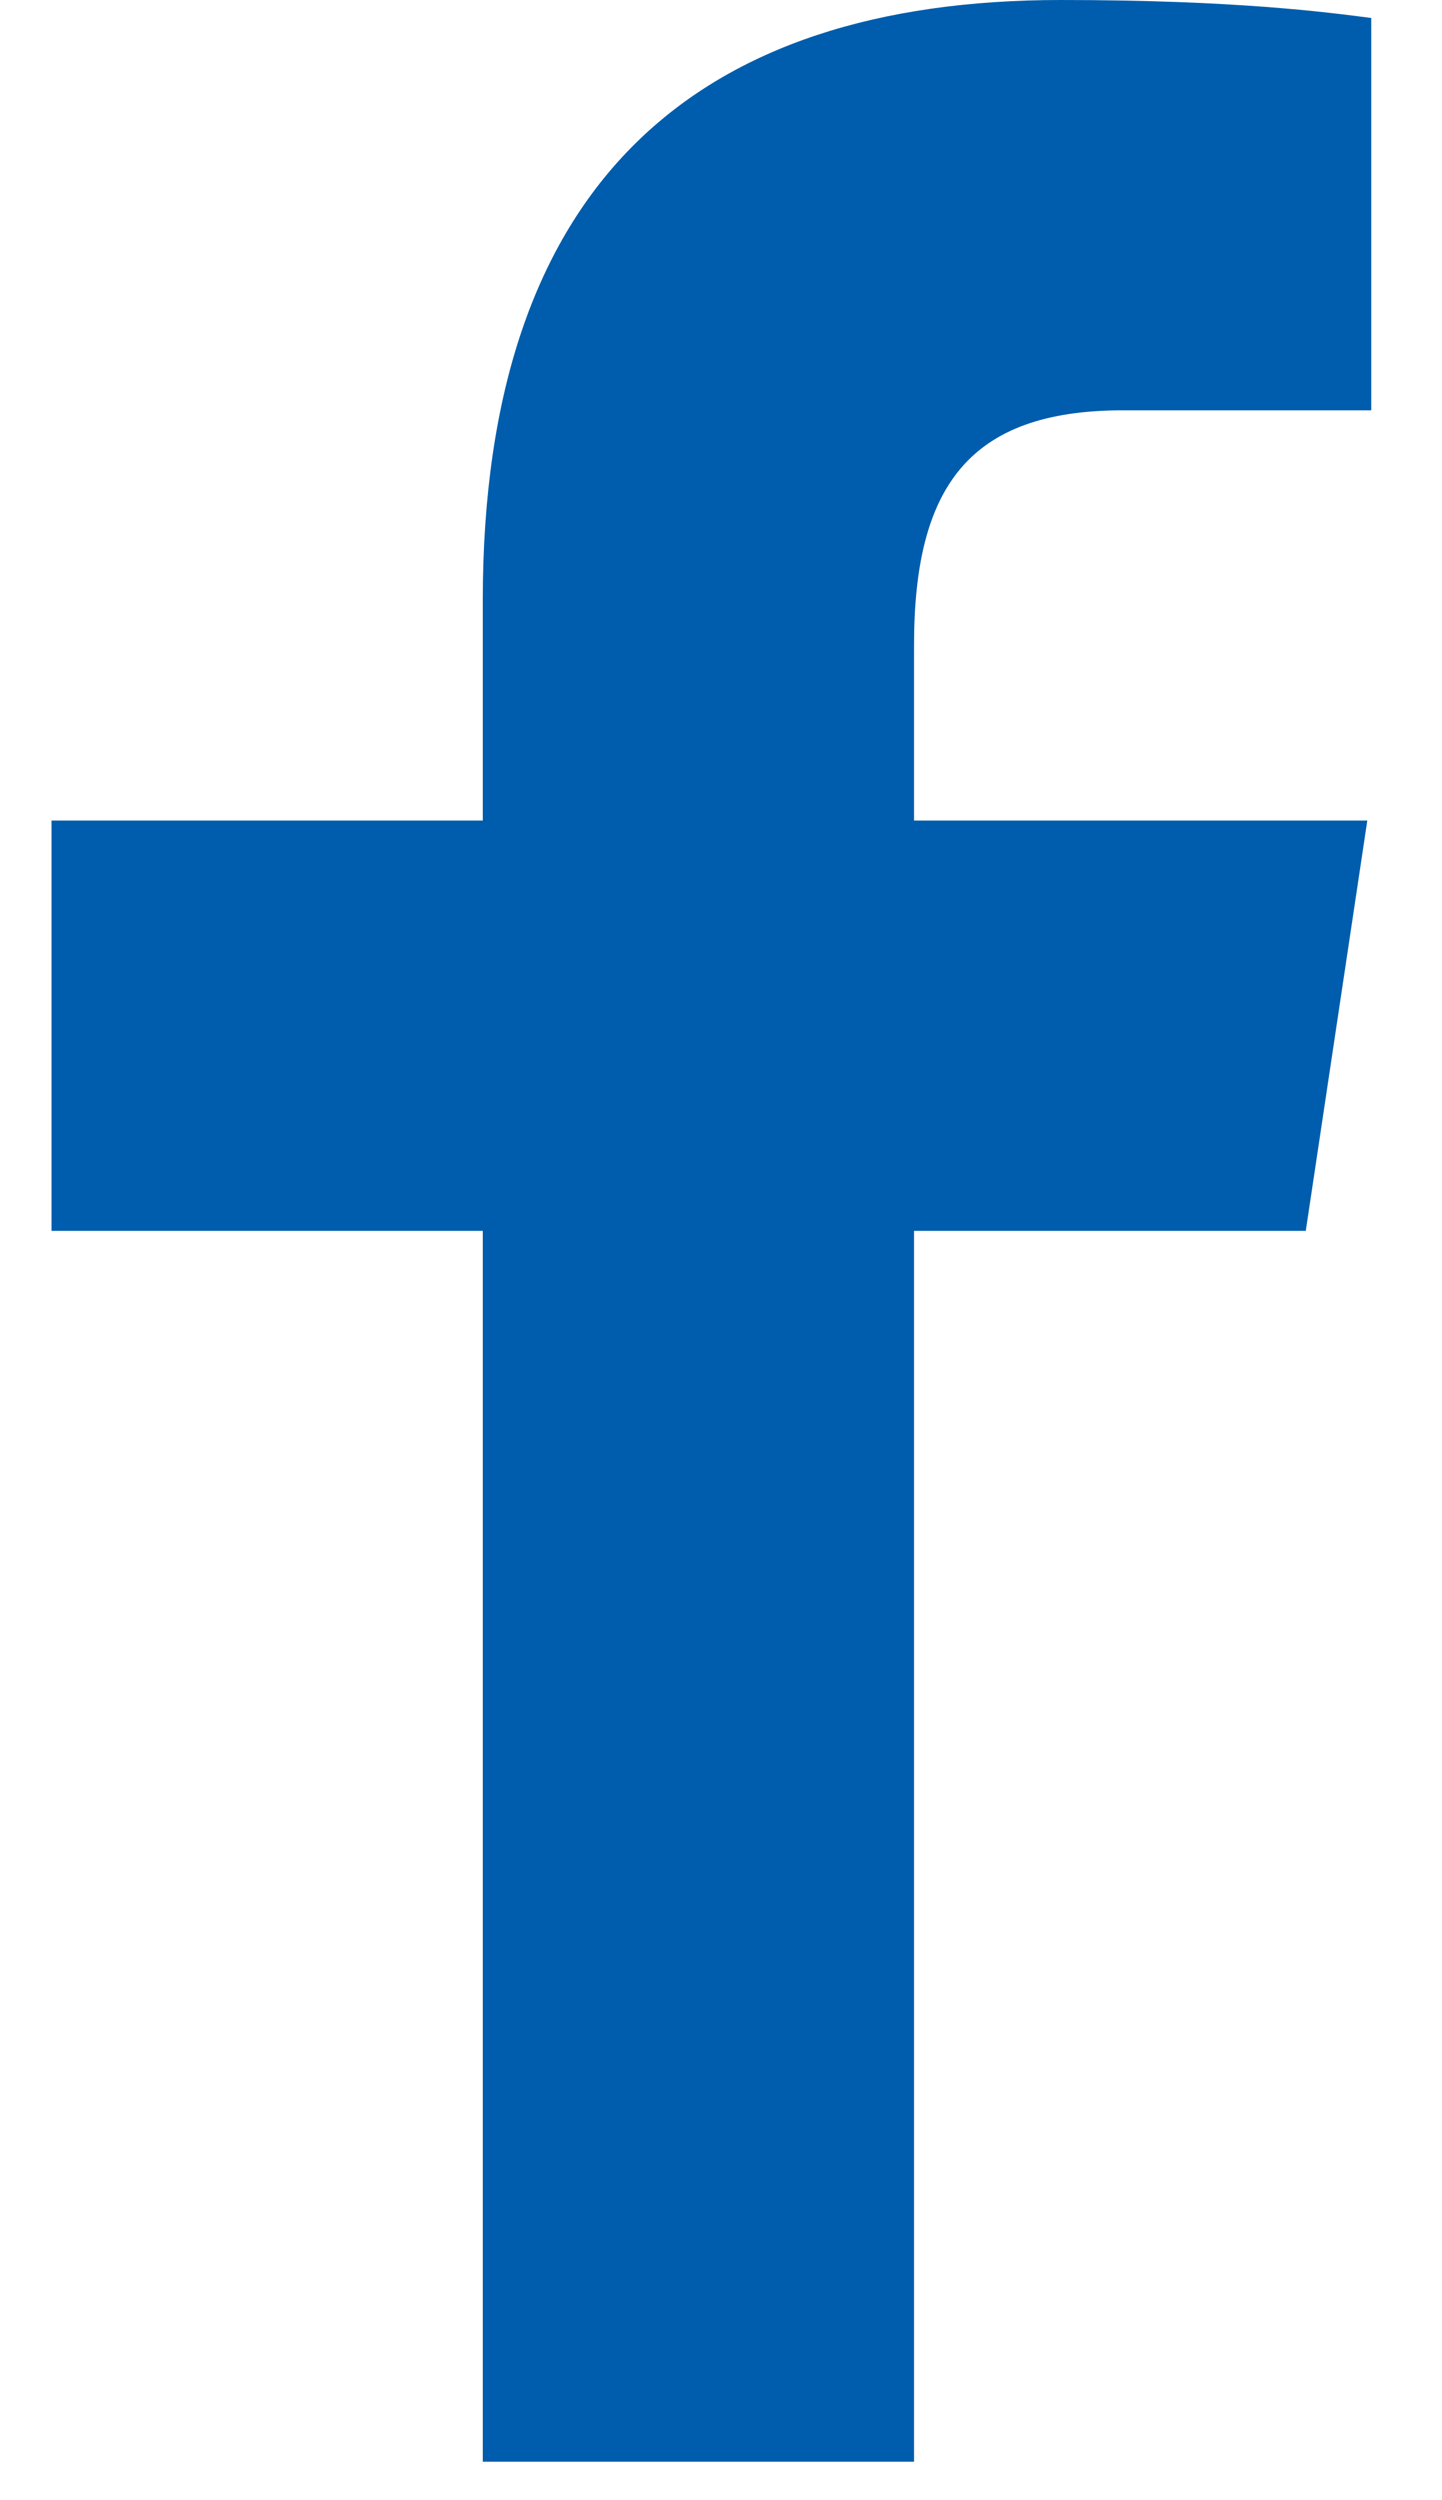
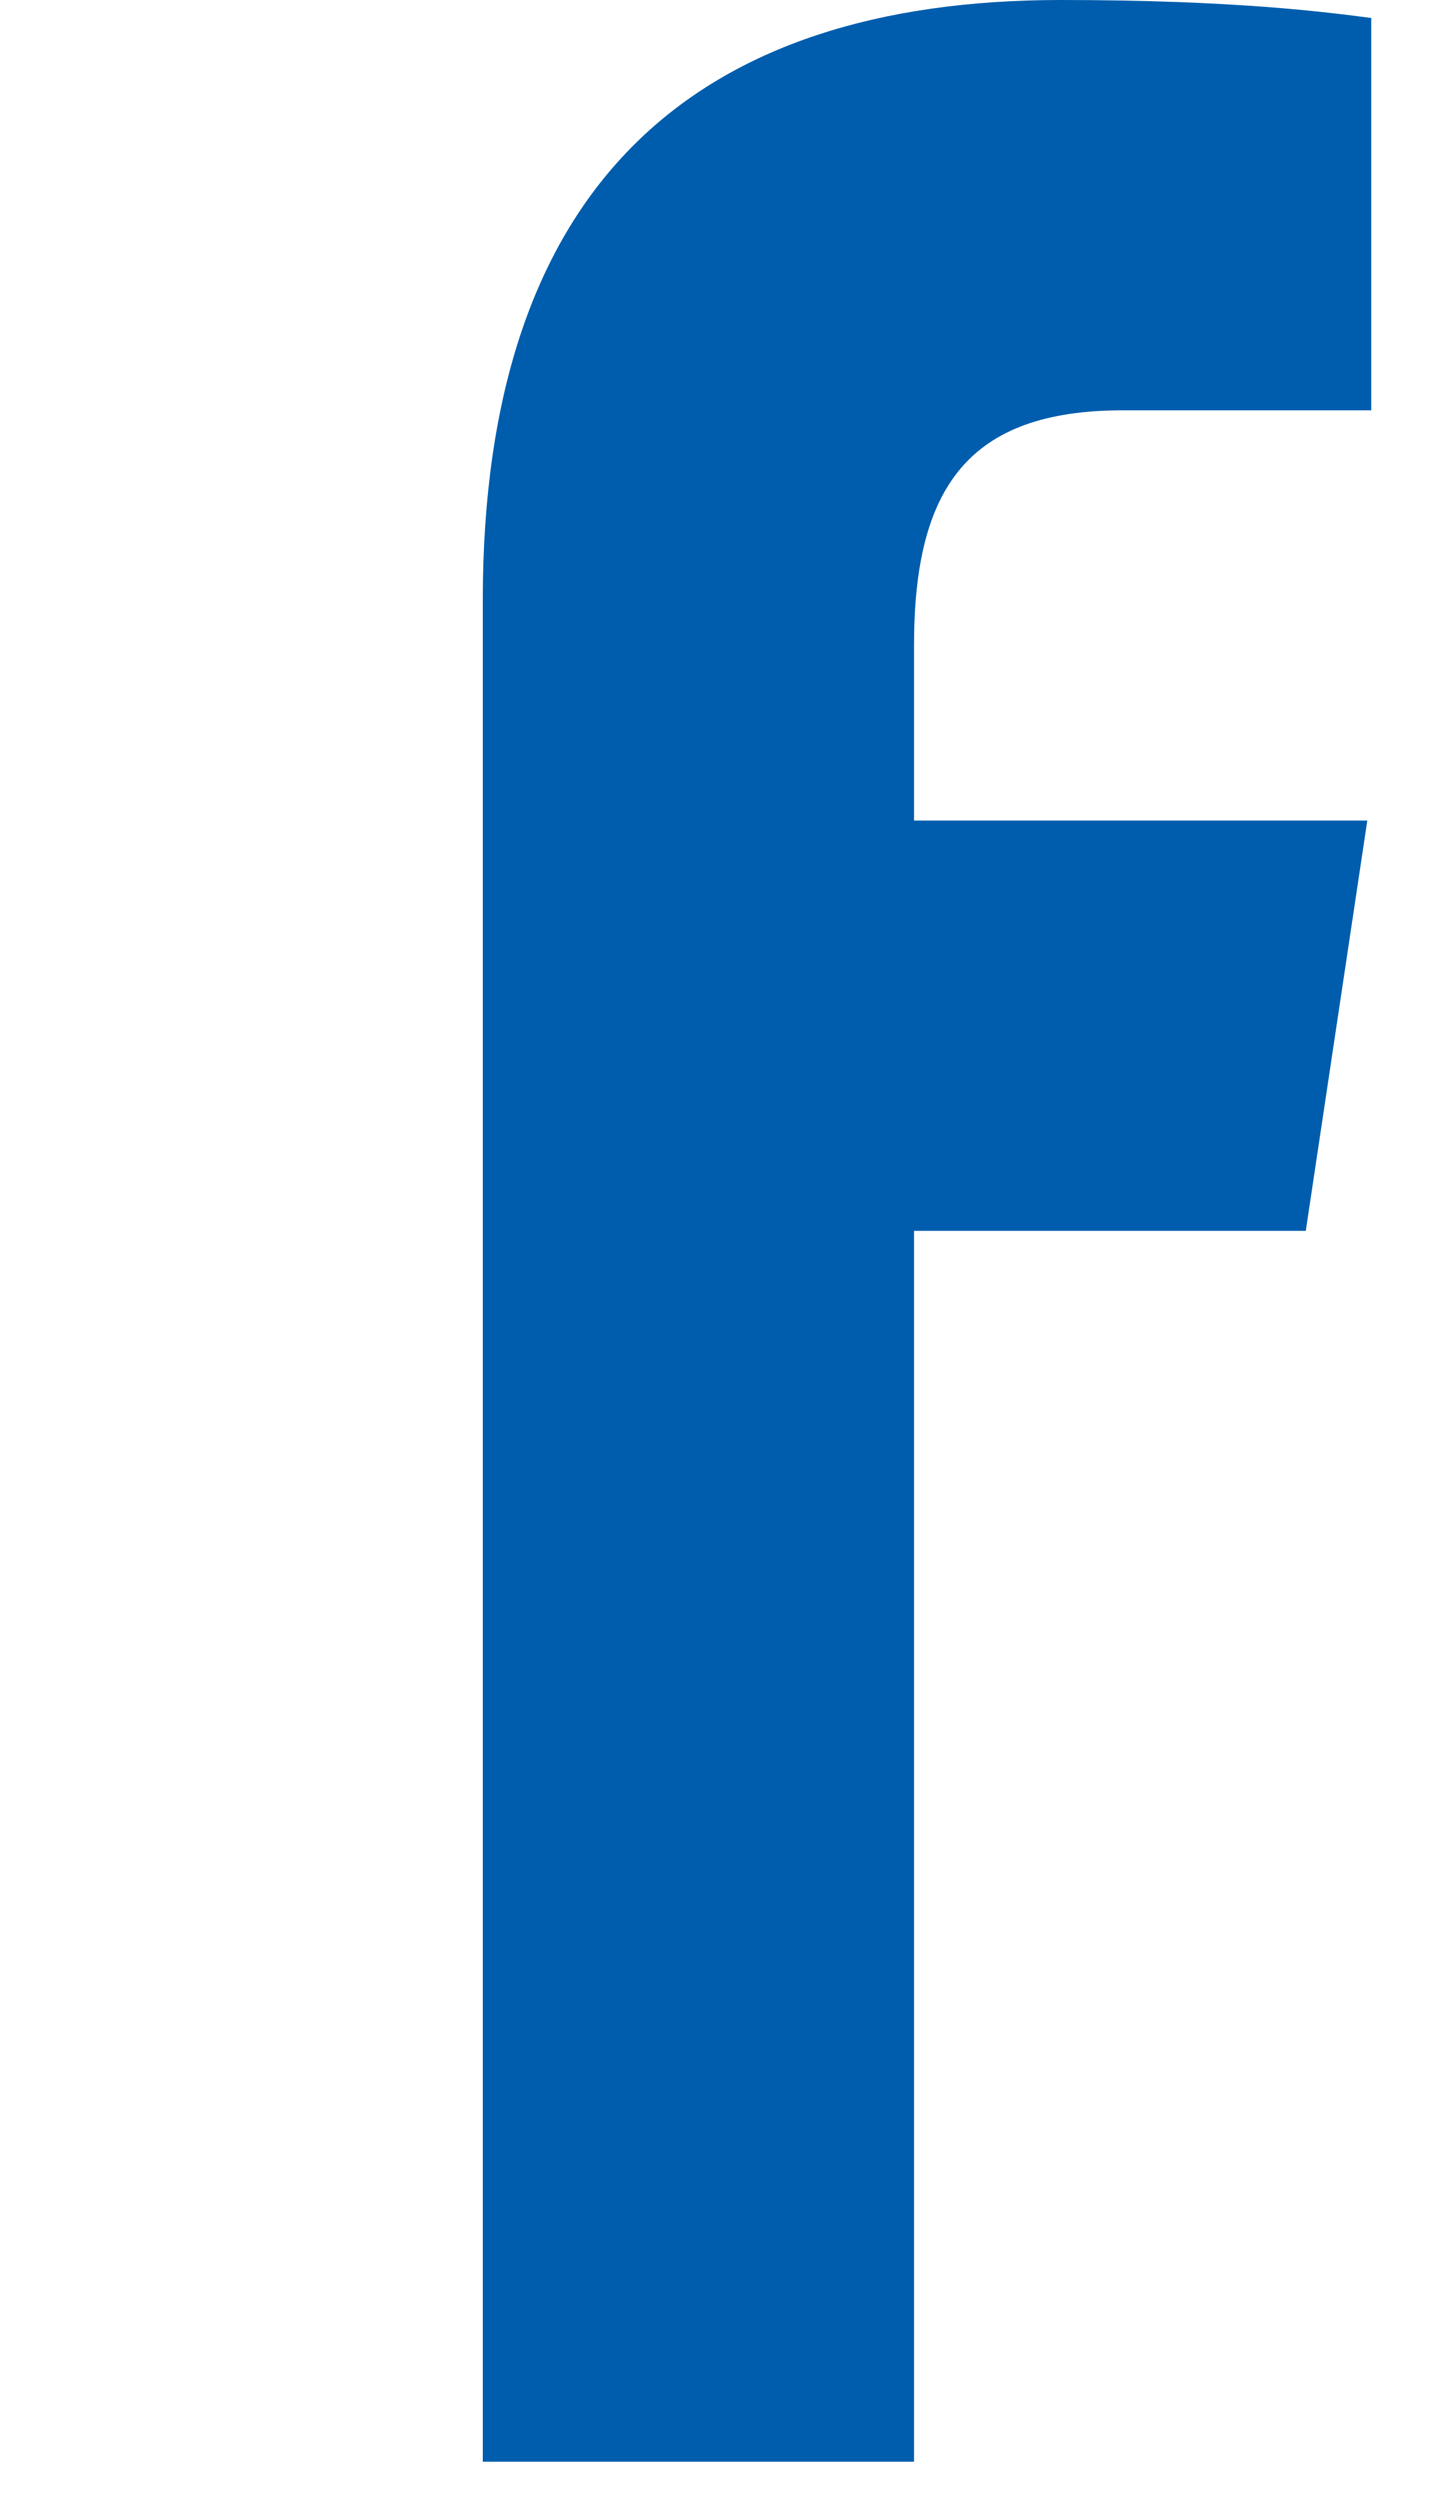
<svg xmlns="http://www.w3.org/2000/svg" width="15" height="26" viewBox="0 0 15 26" fill="none">
-   <path d="M5.022 25.6V12.8H0.536V8.533H5.022V6.242C5.022 1.904 7.244 0 11.034 0C12.85 0 13.81 0.128 14.264 0.187V4.267H11.679C10.07 4.267 9.508 5.074 9.508 6.71V8.533H14.223L13.583 12.8H9.508V25.6H5.022Z" fill="#005DAD" />
+   <path d="M5.022 25.6V12.8V8.533H5.022V6.242C5.022 1.904 7.244 0 11.034 0C12.85 0 13.81 0.128 14.264 0.187V4.267H11.679C10.07 4.267 9.508 5.074 9.508 6.71V8.533H14.223L13.583 12.8H9.508V25.6H5.022Z" fill="#005DAD" />
</svg>